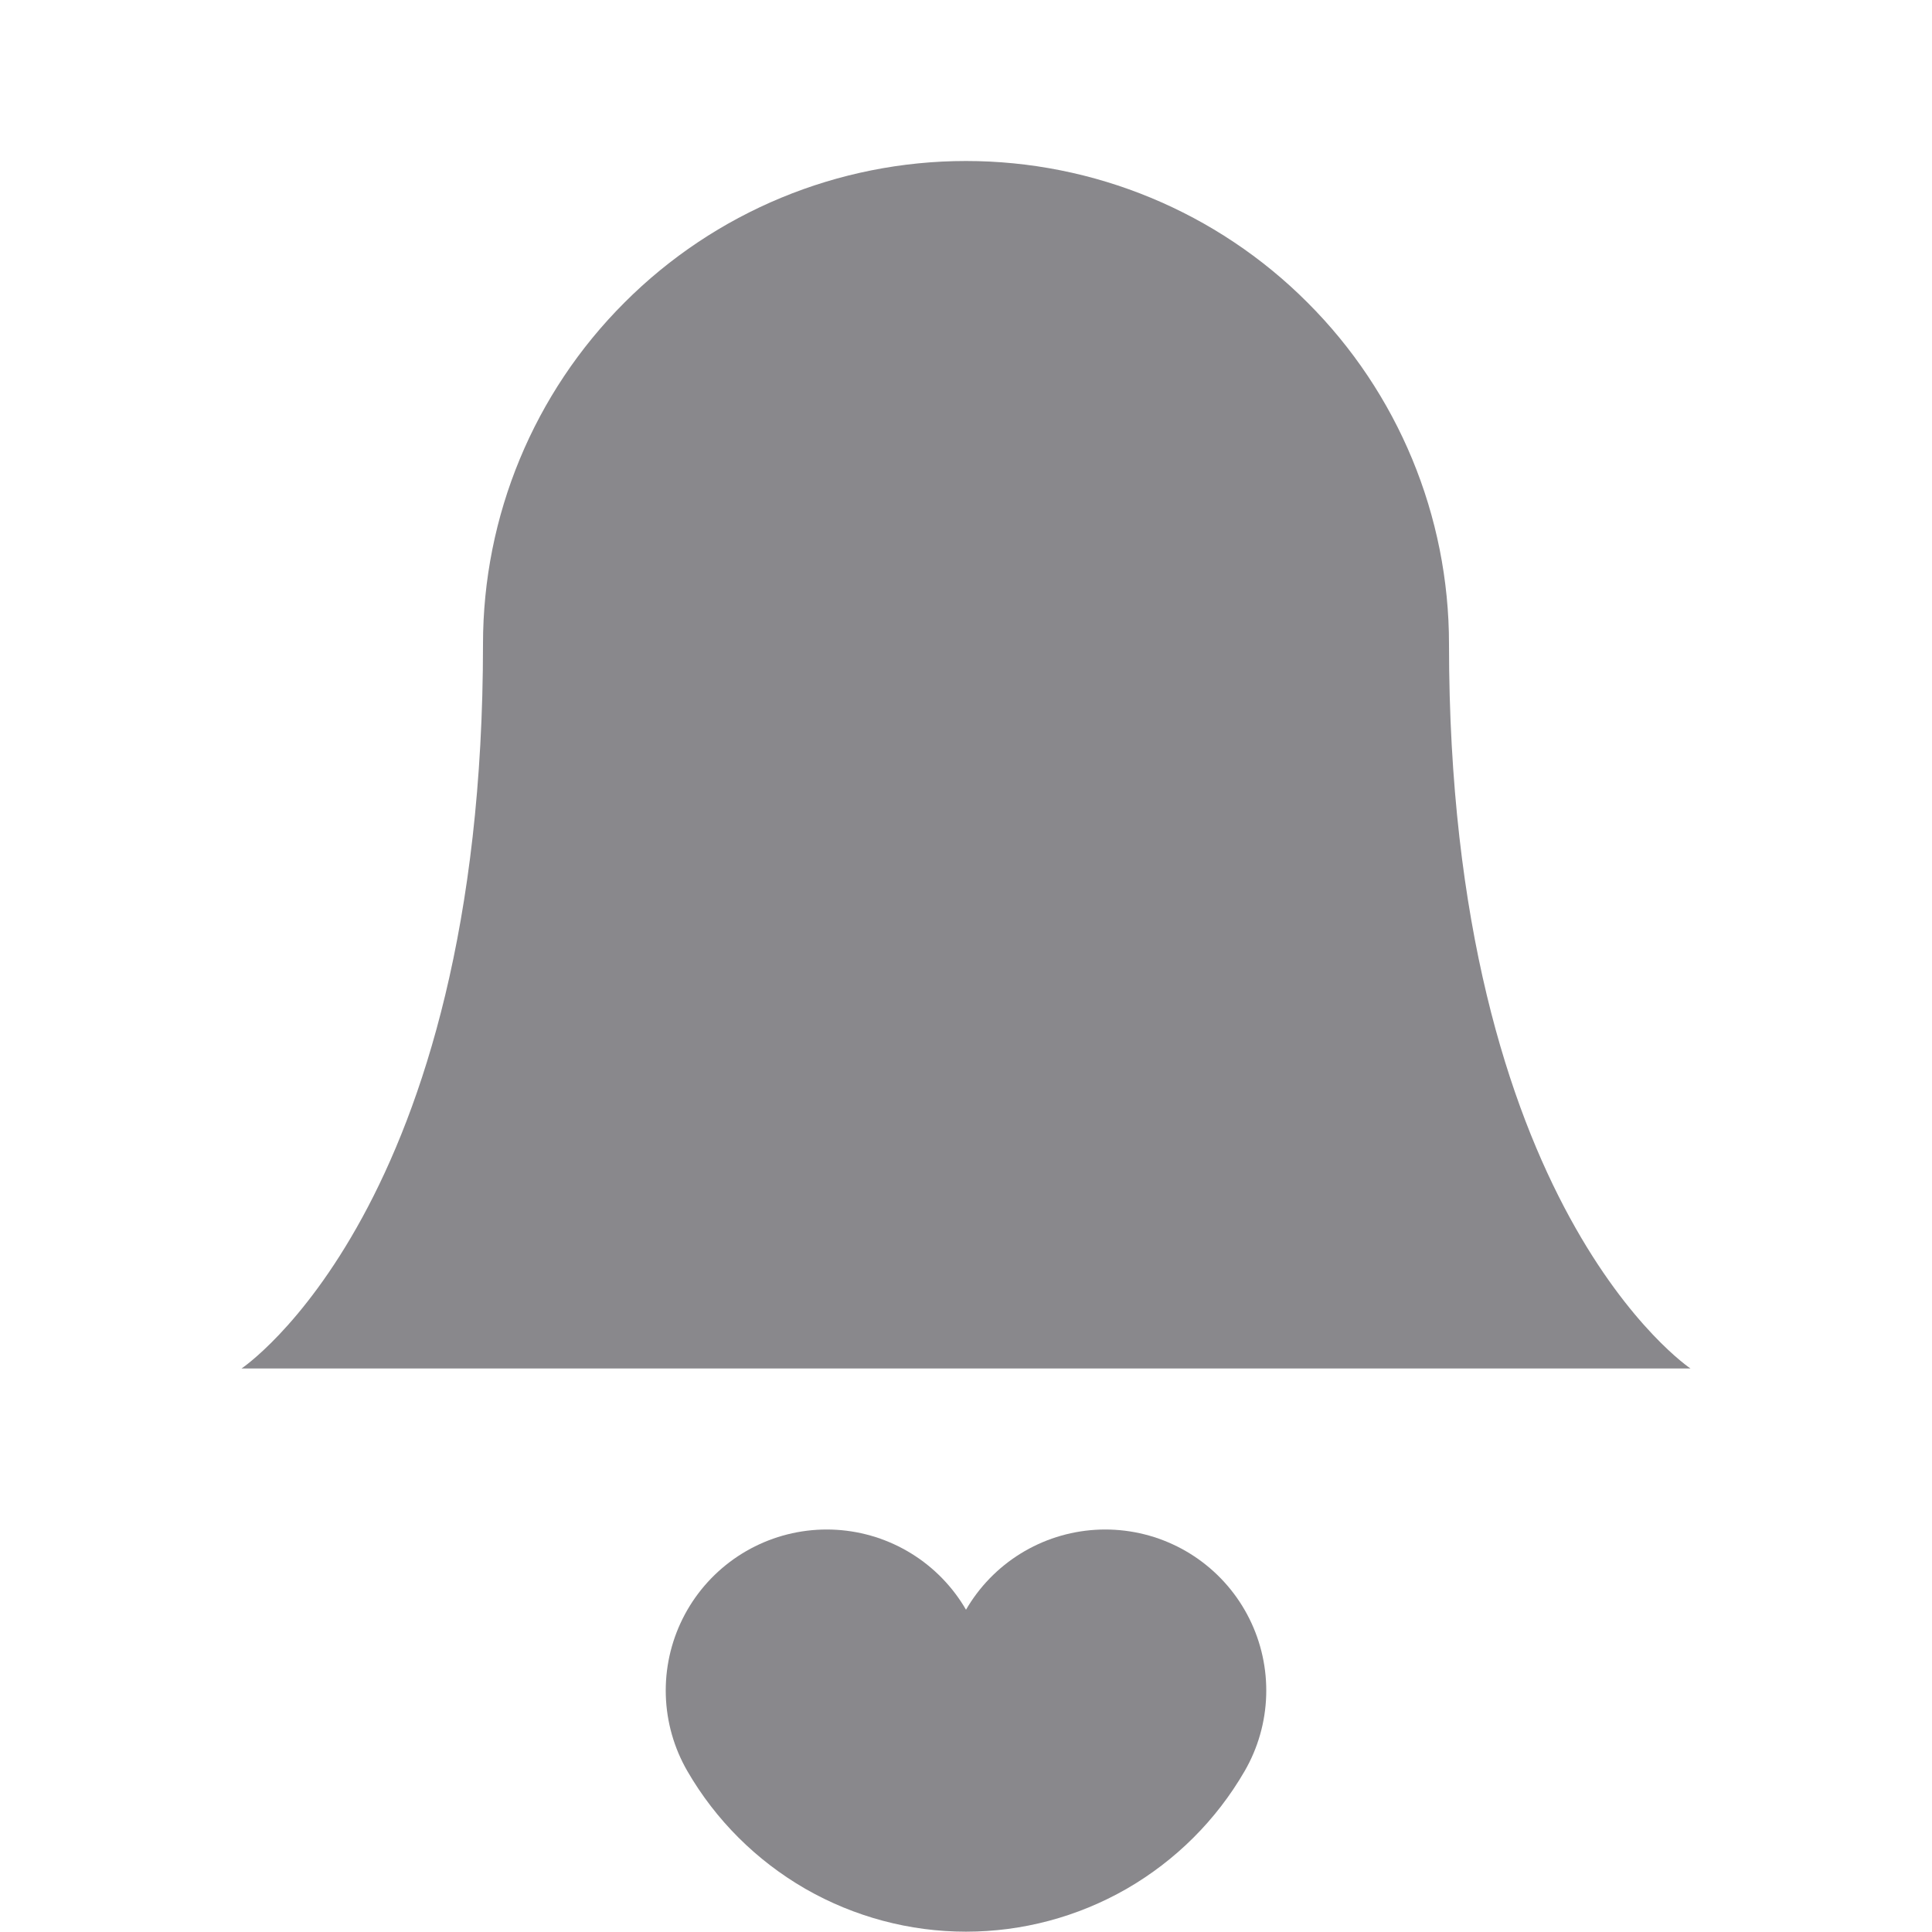
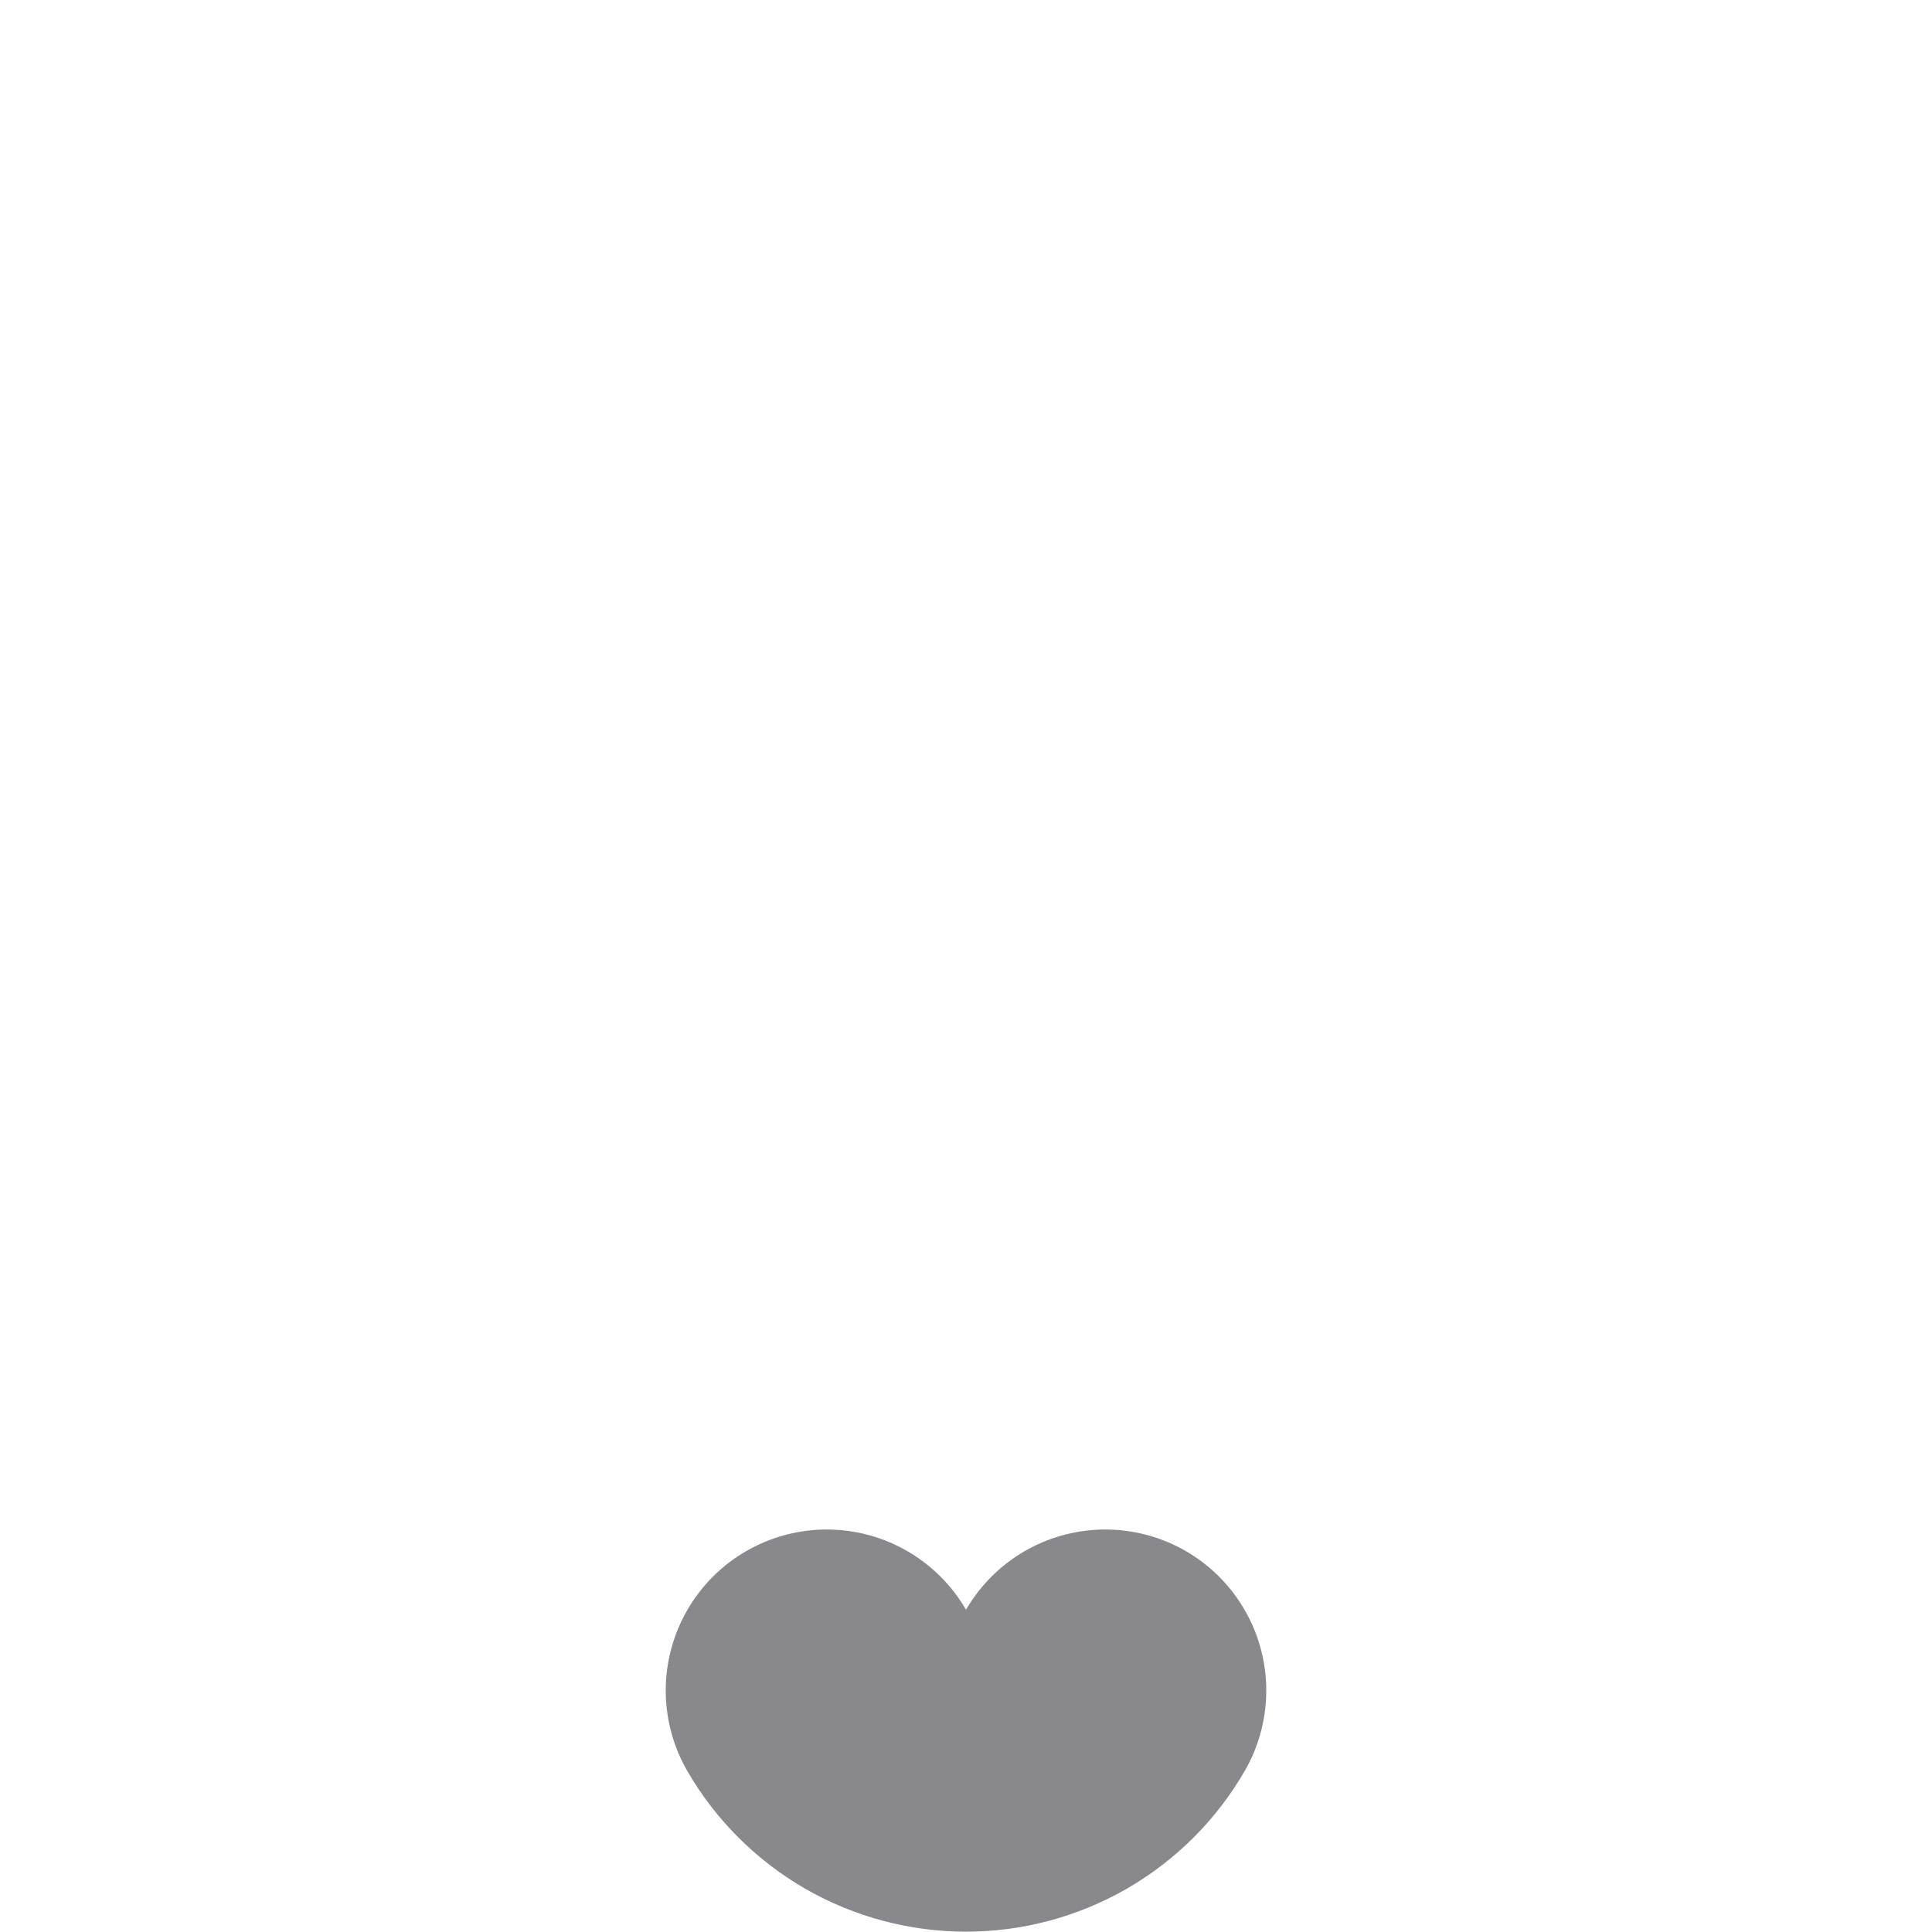
<svg xmlns="http://www.w3.org/2000/svg" width="12" height="12" viewBox="0 0 12 12" fill="none">
-   <path d="M9 4C9 3.204 8.684 2.441 8.121 1.879C7.559 1.316 6.796 1 6 1C5.204 1 4.441 1.316 3.879 1.879C3.316 2.441 3 3.204 3 4C3 7.5 1.5 8.5 1.5 8.5H10.5C10.5 8.5 9 7.5 9 4Z" fill="#89888C" />
  <path d="M6.865 10.5C6.777 10.652 6.651 10.777 6.499 10.865C6.347 10.952 6.175 10.998 6 10.998C5.825 10.998 5.653 10.952 5.501 10.865C5.349 10.777 5.223 10.652 5.135 10.5" stroke="#89888C" stroke-width="2" stroke-linecap="round" stroke-linejoin="round" />
</svg>